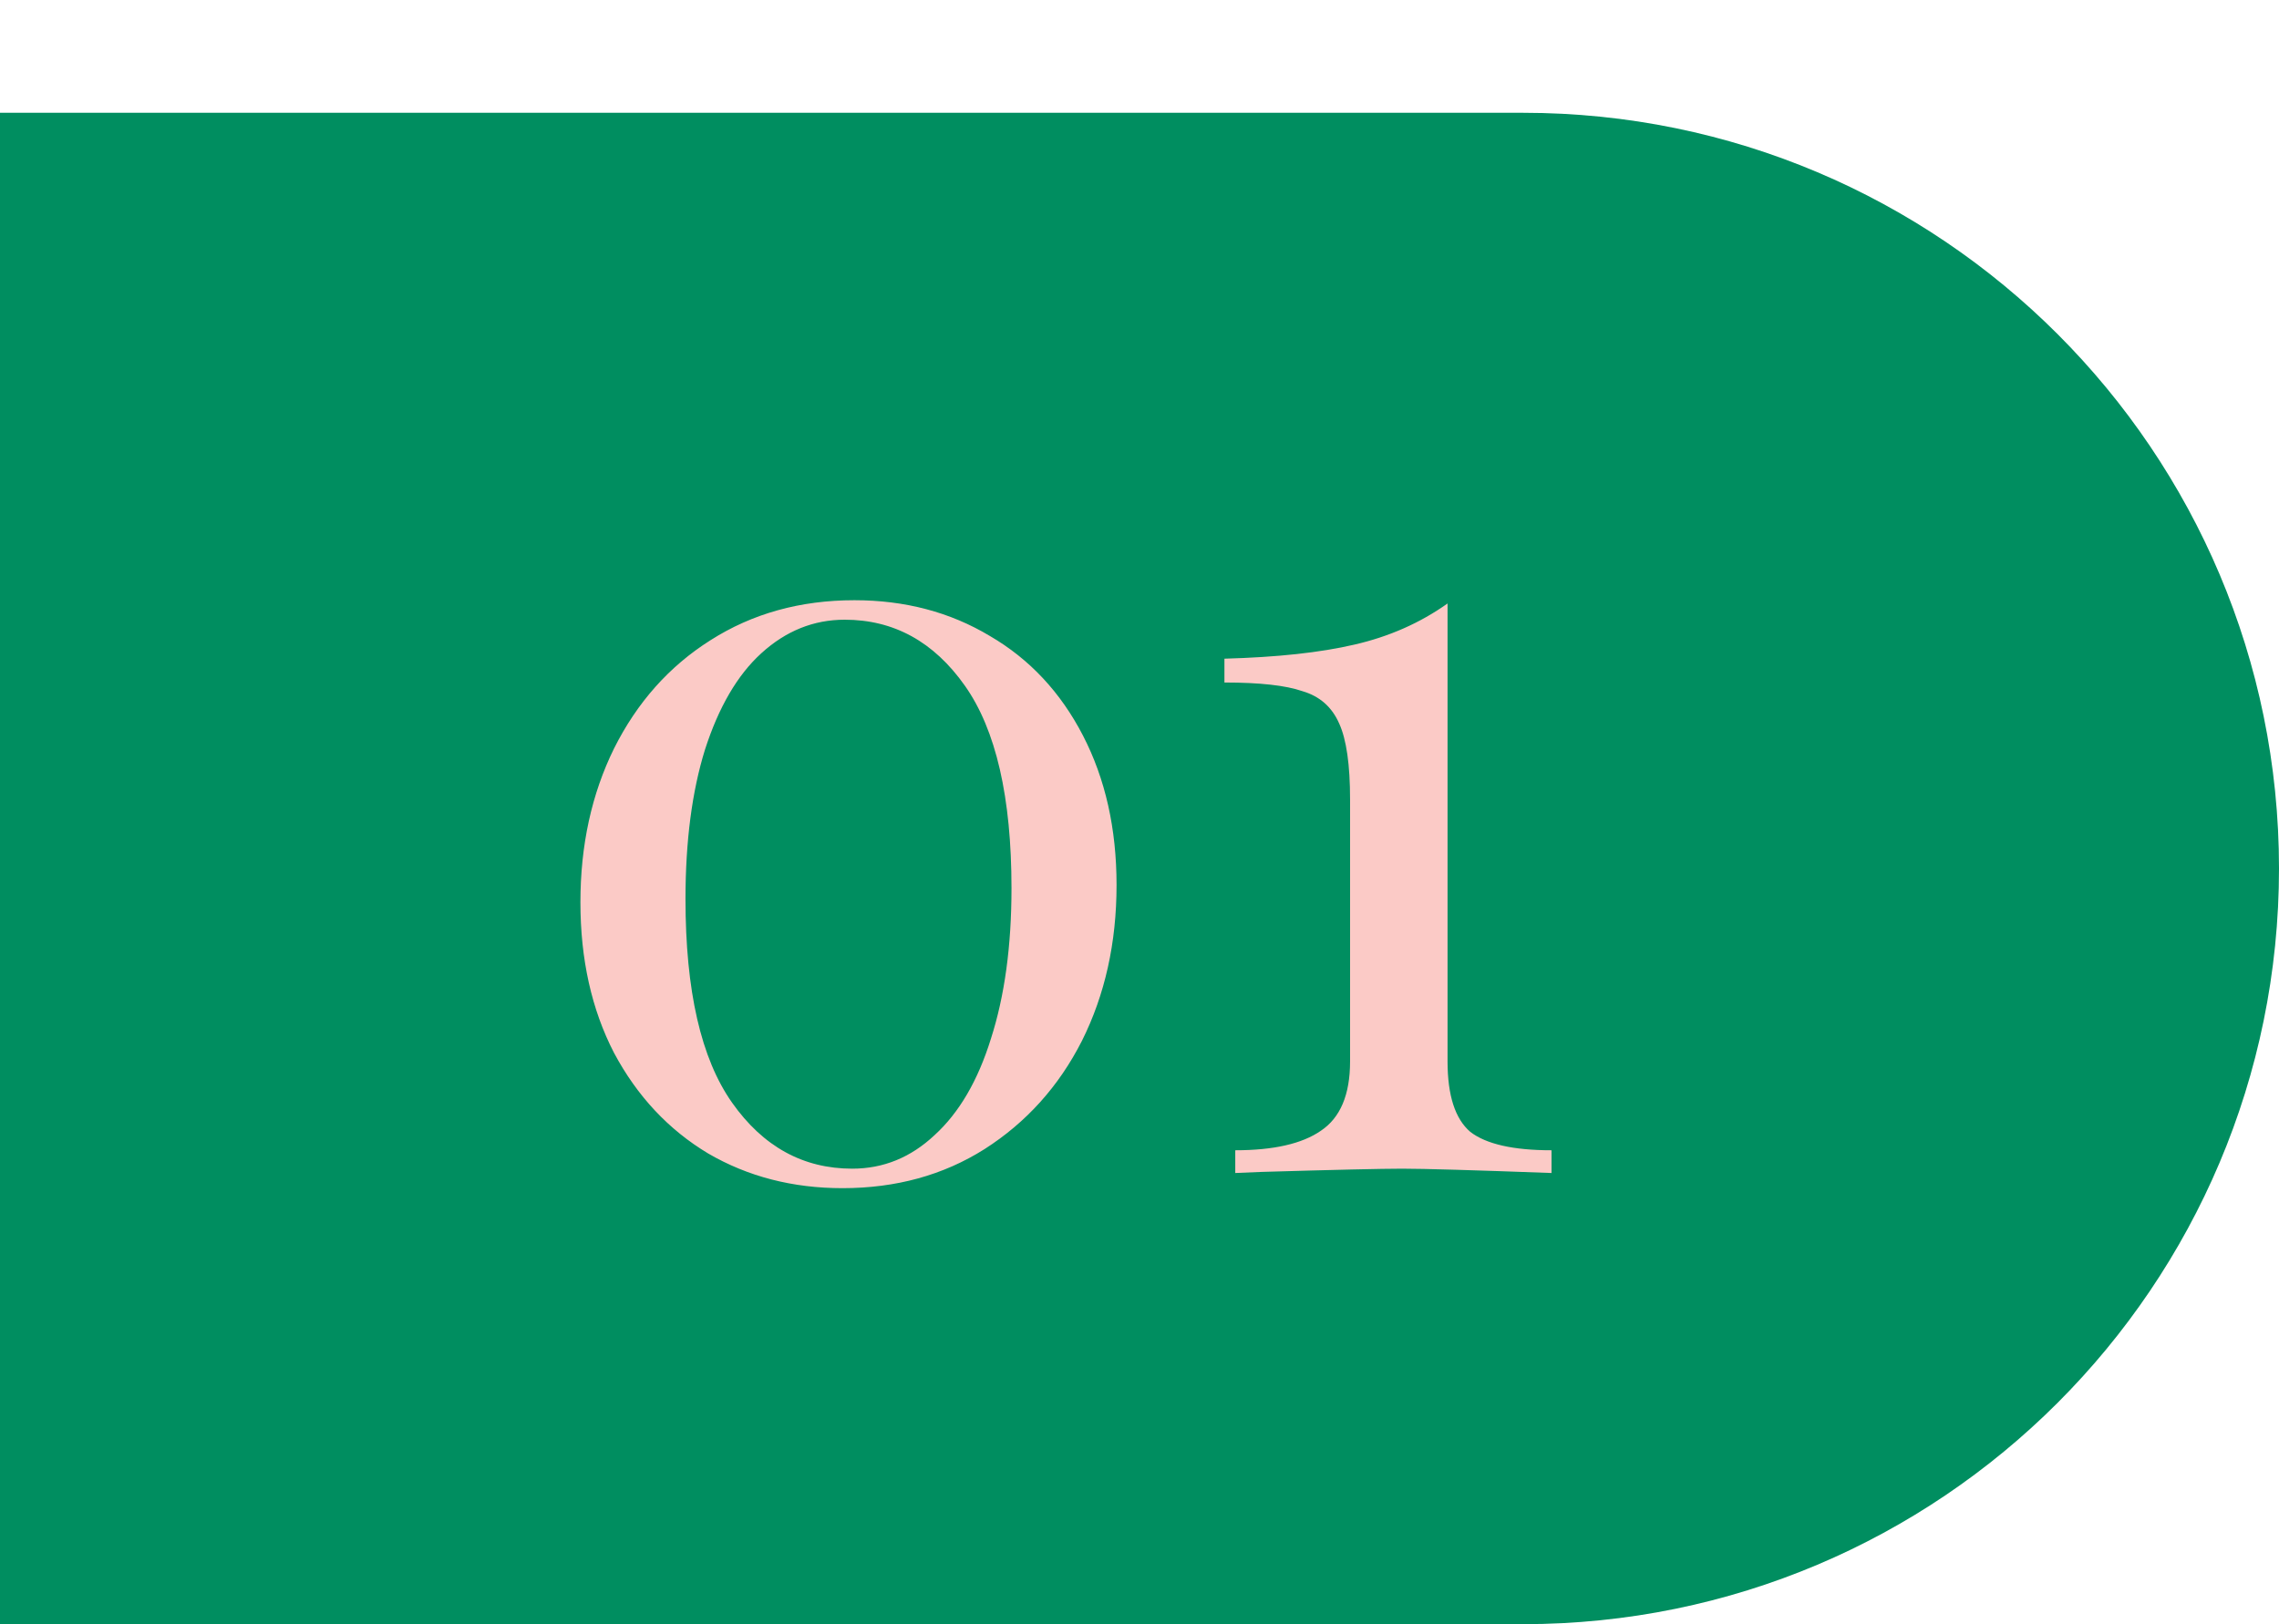
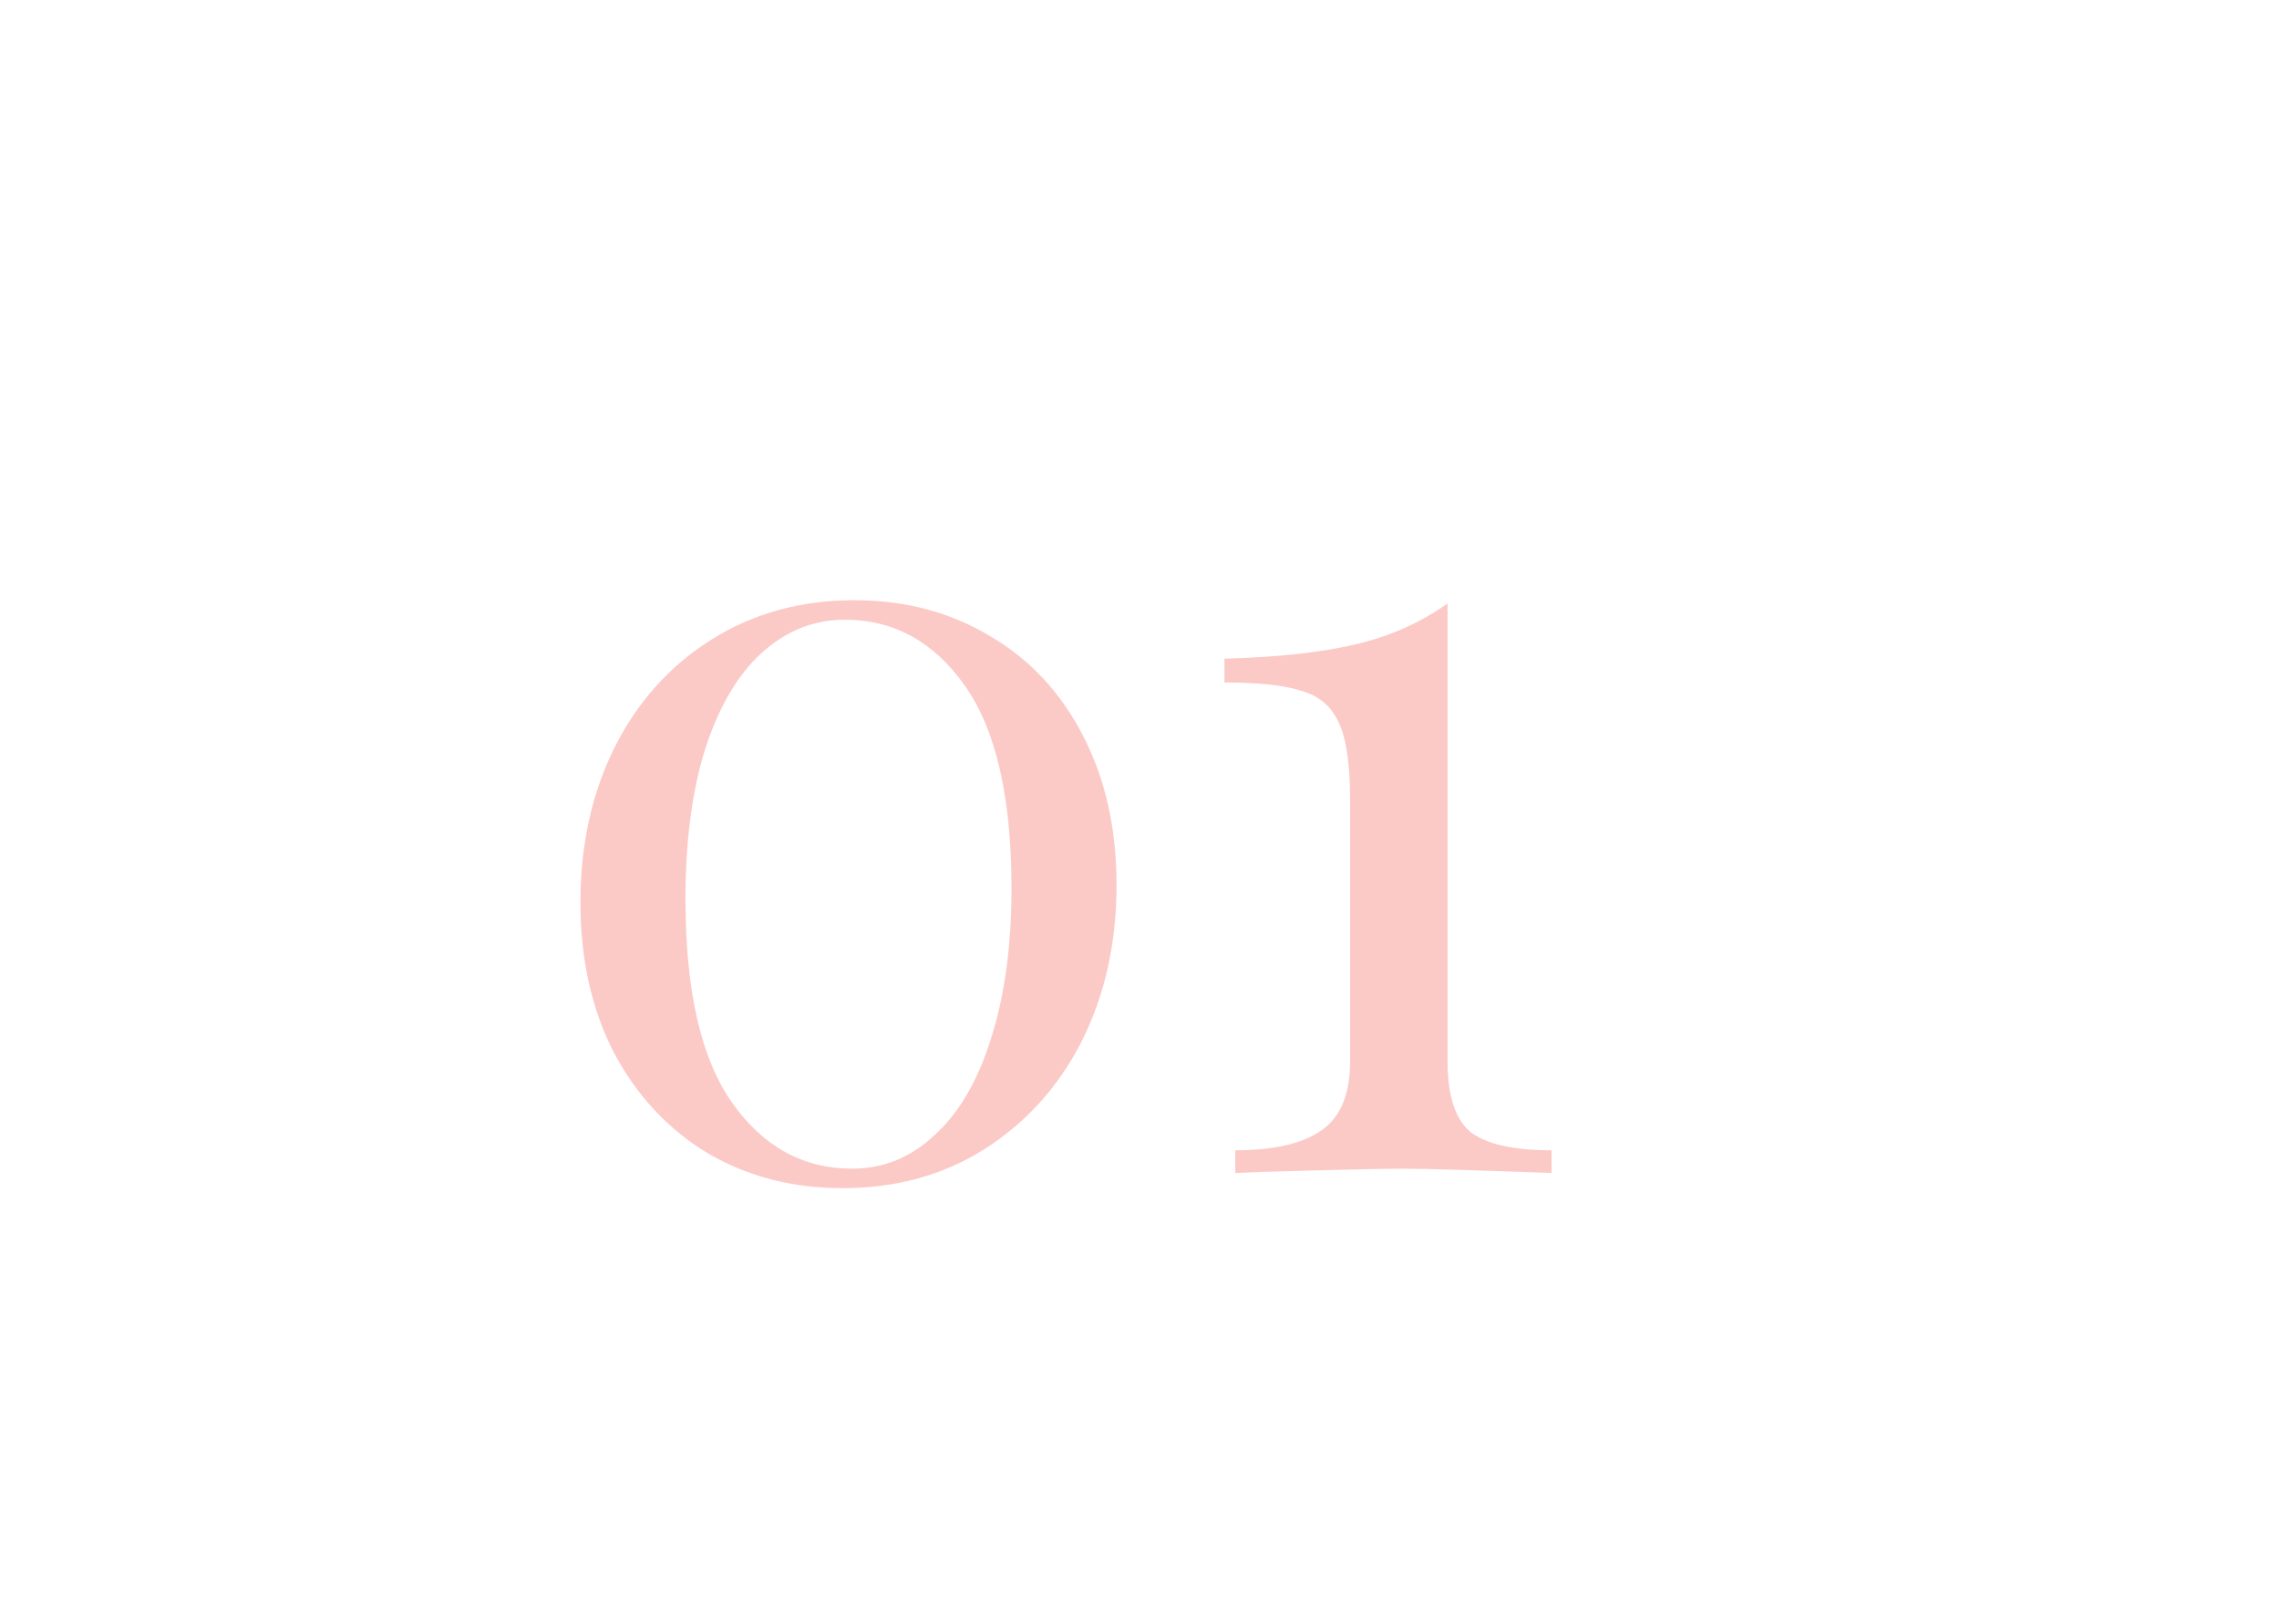
<svg xmlns="http://www.w3.org/2000/svg" width="101" height="72" viewBox="0 0 101 72" fill="none">
-   <path d="M0 5H67.5C86.001 5 101 19.998 101 38.5C101 57.002 86.001 72 67.5 72H0V5Z" fill="#008E60" />
  <path d="M37.867 26.608C40.107 26.608 42.107 27.136 43.867 28.192C45.627 29.216 47.003 30.688 47.995 32.608C48.987 34.528 49.483 36.736 49.483 39.232C49.483 41.792 48.971 44.096 47.947 46.144C46.923 48.16 45.483 49.76 43.627 50.944C41.803 52.096 39.707 52.672 37.339 52.672C35.131 52.672 33.147 52.16 31.387 51.136C29.627 50.08 28.235 48.592 27.211 46.672C26.219 44.752 25.723 42.528 25.723 40C25.723 37.472 26.219 35.2 27.211 33.184C28.235 31.136 29.659 29.536 31.483 28.384C33.339 27.2 35.467 26.608 37.867 26.608ZM37.435 27.472C36.059 27.472 34.827 27.968 33.739 28.96C32.683 29.92 31.851 31.344 31.243 33.232C30.667 35.088 30.379 37.296 30.379 39.856C30.379 43.92 31.067 46.928 32.443 48.88C33.819 50.832 35.595 51.808 37.771 51.808C39.147 51.808 40.363 51.312 41.419 50.32C42.507 49.328 43.339 47.904 43.915 46.048C44.523 44.16 44.827 41.936 44.827 39.376C44.827 35.344 44.139 32.352 42.763 30.4C41.387 28.448 39.611 27.472 37.435 27.472ZM64.152 47.056C64.152 48.56 64.488 49.6 65.16 50.176C65.864 50.72 67.064 50.992 68.76 50.992V52C65.304 51.872 63.096 51.808 62.136 51.808C61.24 51.808 59.16 51.856 55.896 51.952L54.744 52V50.992C56.44 50.992 57.704 50.704 58.536 50.128C59.4 49.552 59.832 48.528 59.832 47.056V35.44C59.832 33.904 59.672 32.784 59.352 32.08C59.032 31.344 58.488 30.864 57.72 30.64C56.984 30.384 55.832 30.256 54.264 30.256V29.2C56.6 29.136 58.52 28.928 60.024 28.576C61.56 28.224 62.936 27.616 64.152 26.752V47.056Z" fill="#FBCAC6" />
</svg>